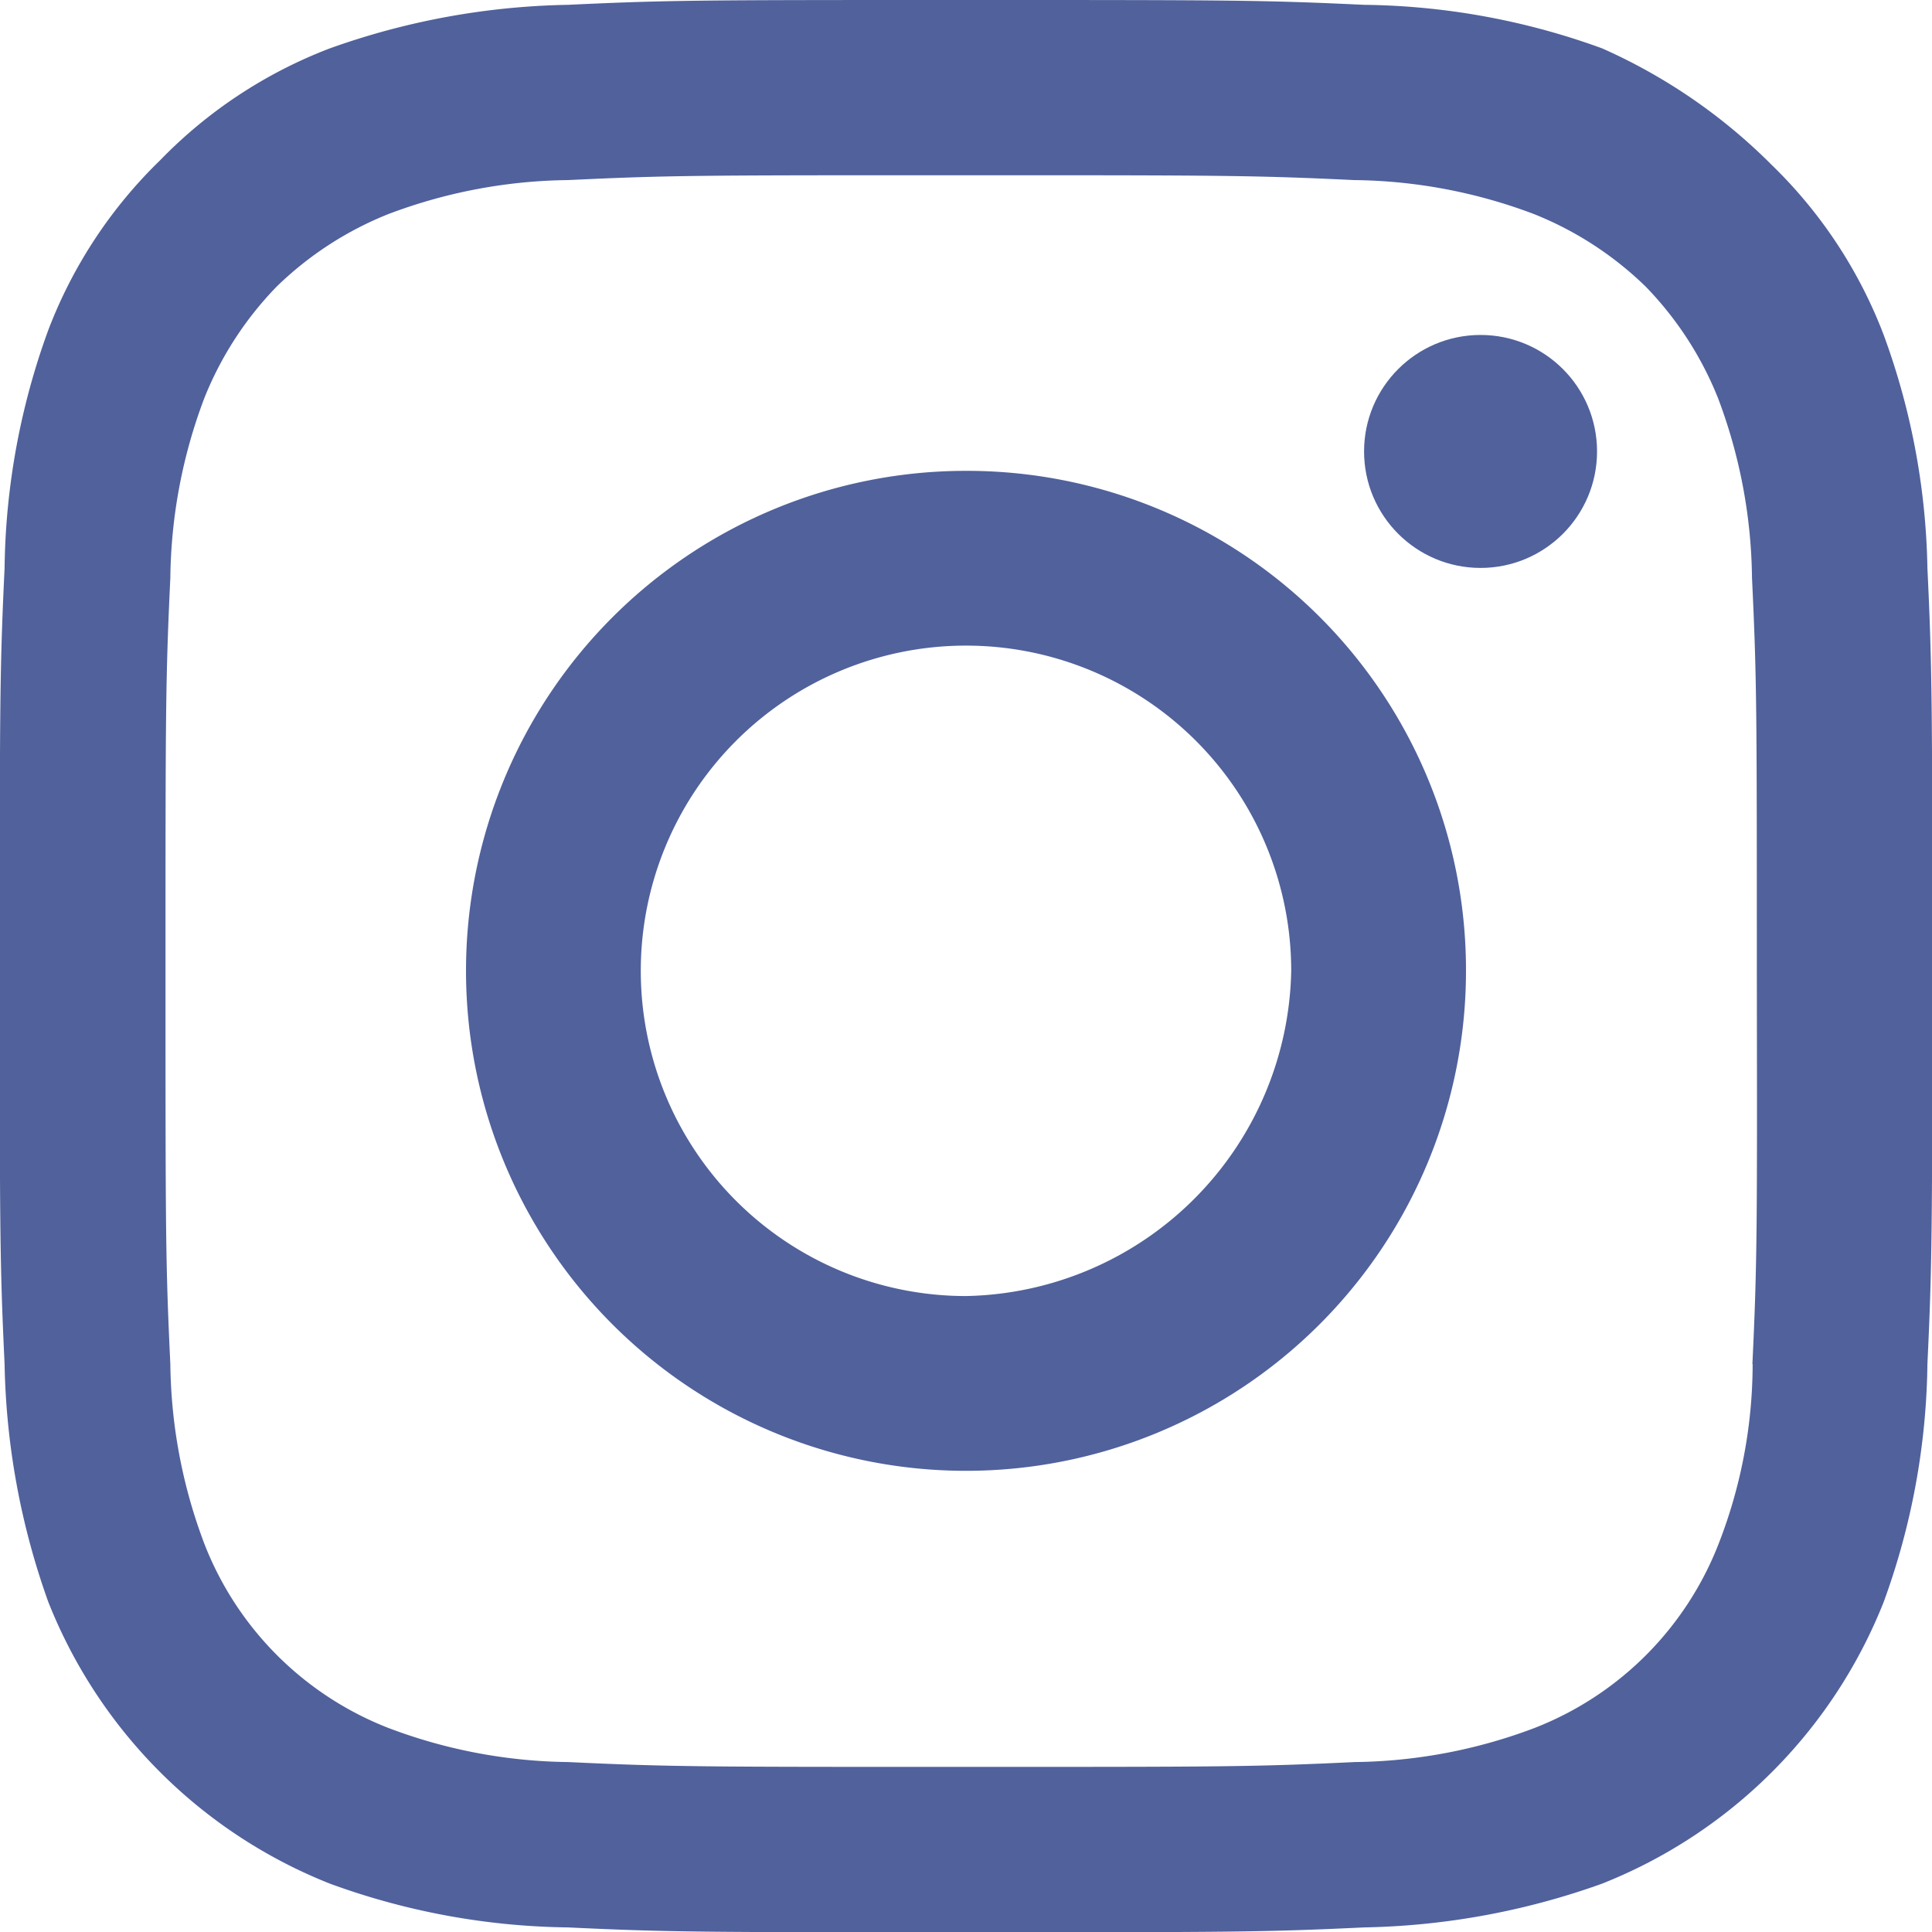
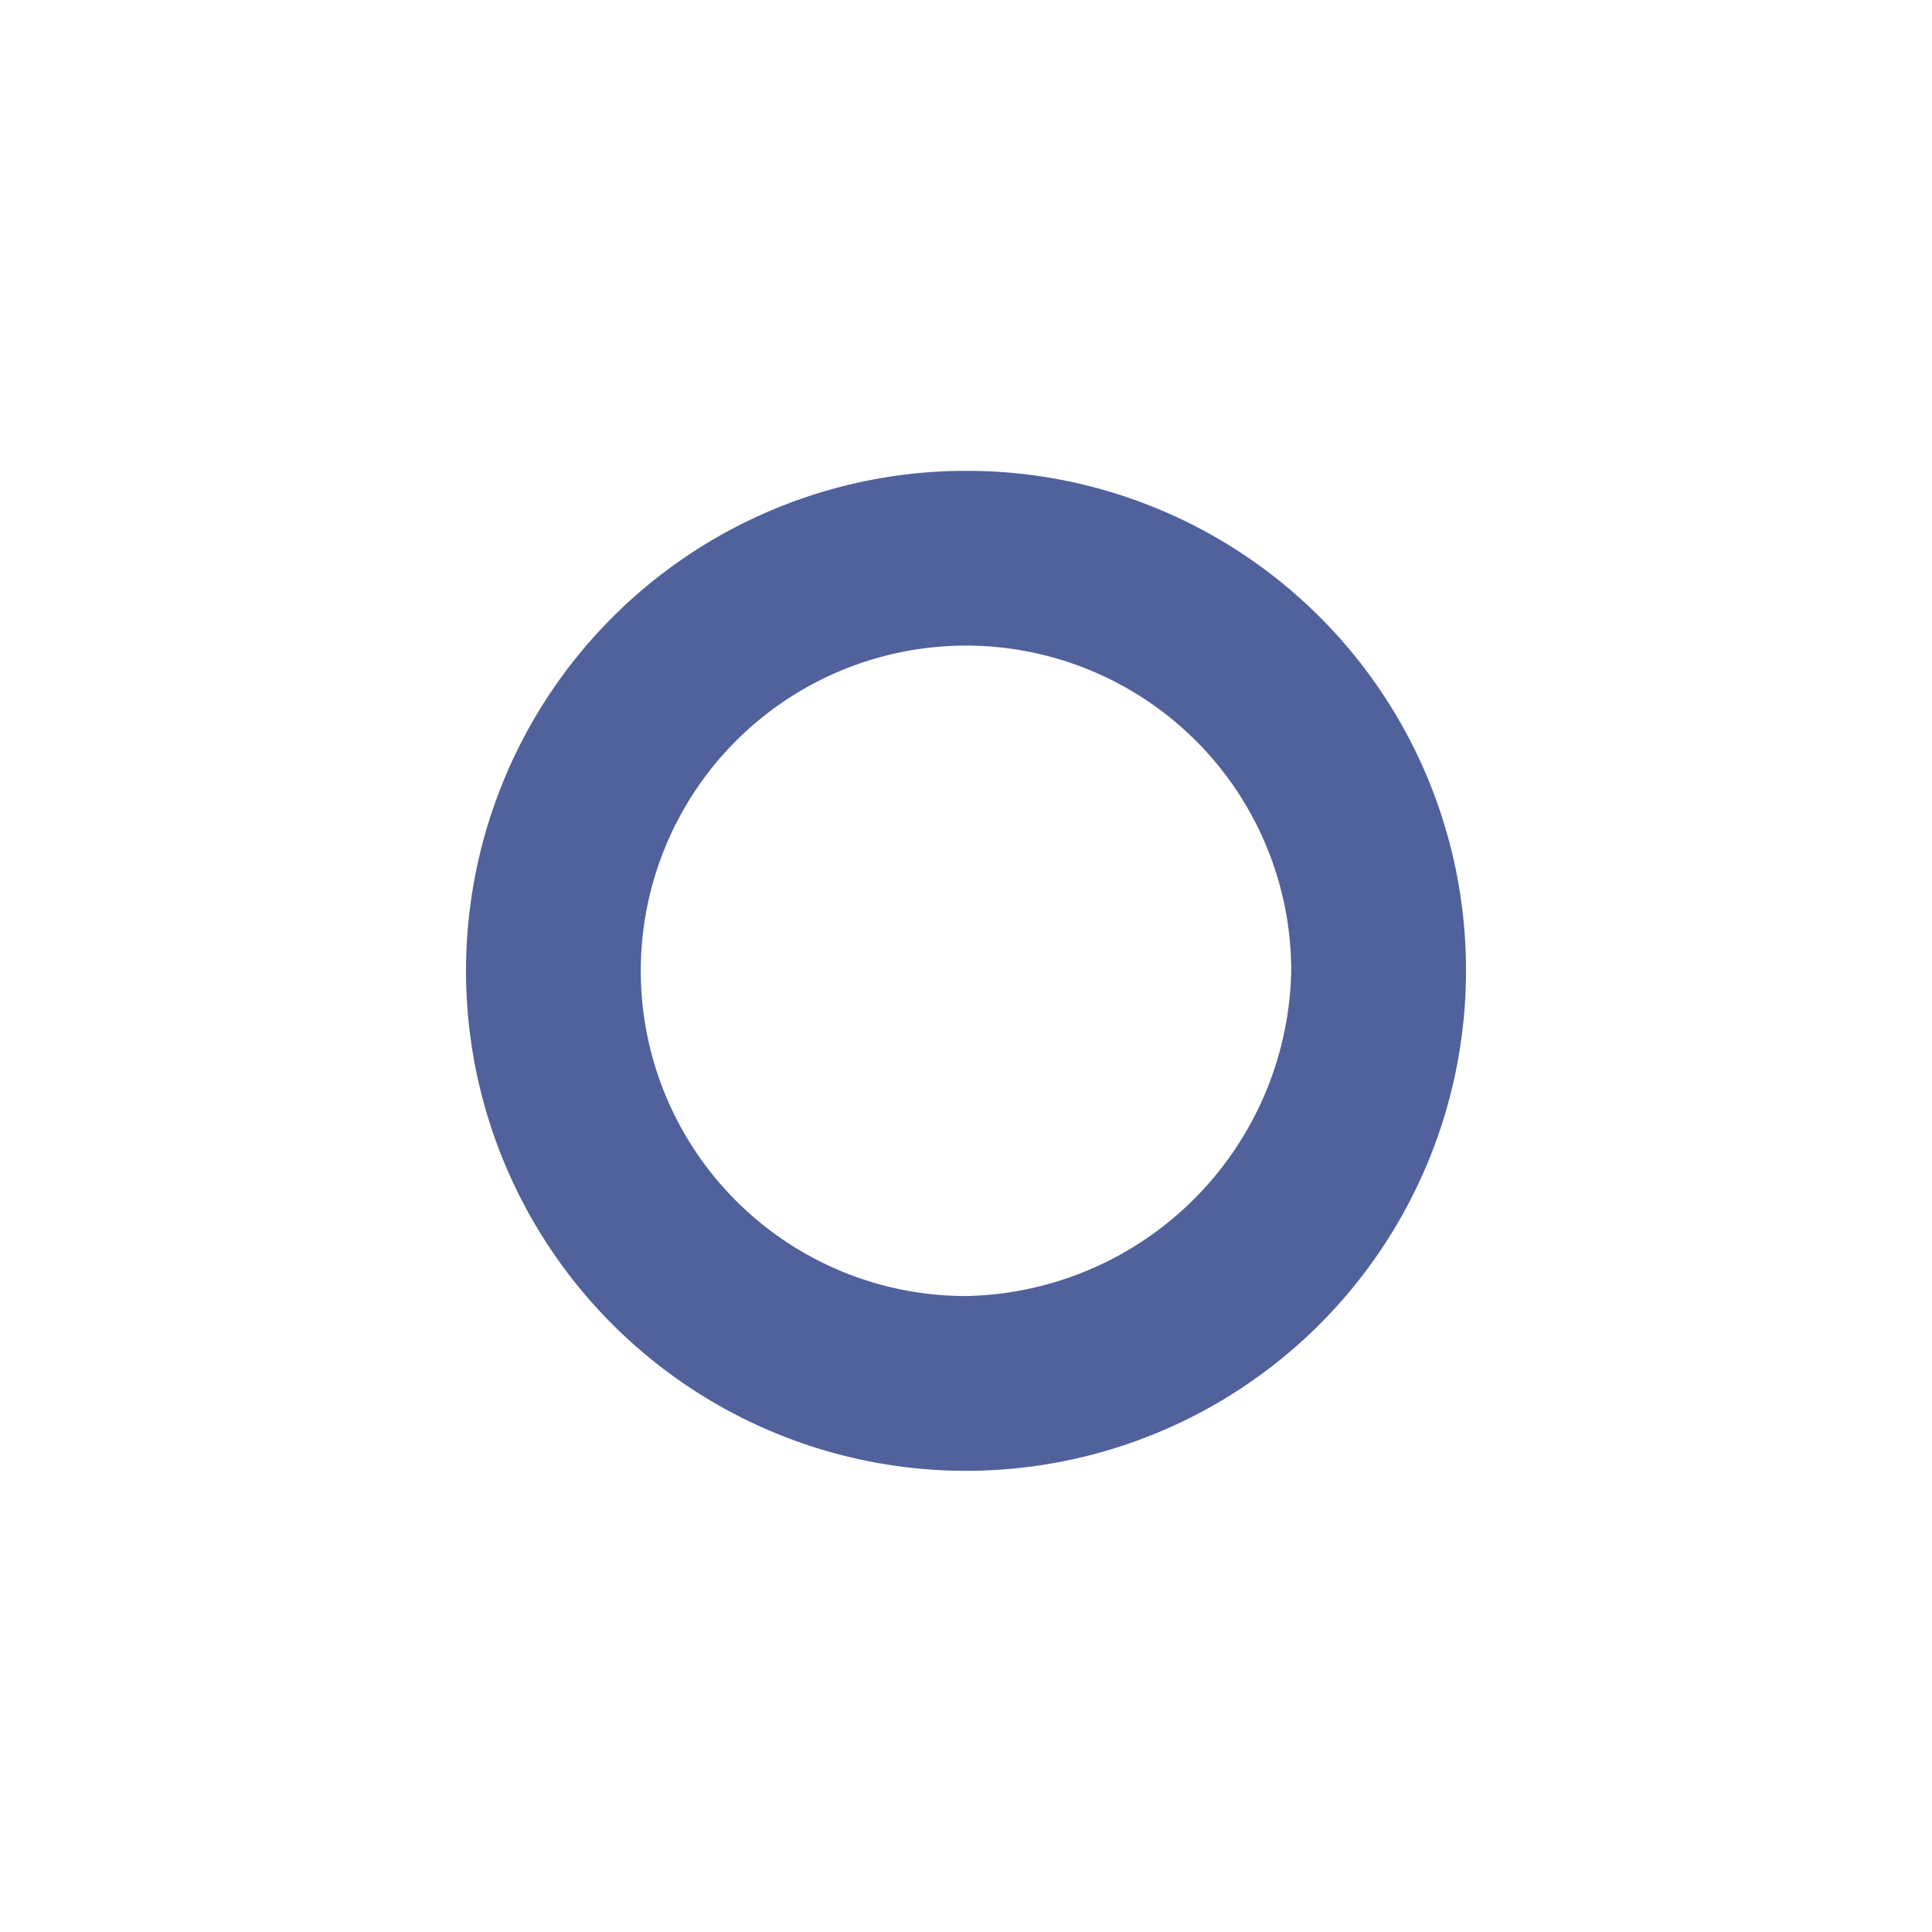
<svg xmlns="http://www.w3.org/2000/svg" width="24" height="24" viewBox="0 0 24 24">
  <g id="instagram-icon" transform="translate(-541.7)">
-     <path id="Path_26" data-name="Path 26" d="M565.1,4.161A5.831,5.831,0,0,0,563.71,2.05,6.946,6.946,0,0,0,561.6.6,8.9,8.9,0,0,0,558.645.06C557.378,0,556.956,0,553.7,0s-3.678,0-4.945.06A9.229,9.229,0,0,0,545.8.6,5.833,5.833,0,0,0,543.69,1.99,5.831,5.831,0,0,0,542.3,4.1a8.9,8.9,0,0,0-.543,2.955c-.06,1.266-.06,1.688-.06,4.945s0,3.678.06,4.945A9.227,9.227,0,0,0,542.3,19.9a6.232,6.232,0,0,0,3.5,3.5,8.9,8.9,0,0,0,2.955.543c1.266.06,1.688.06,4.945.06s3.678,0,4.945-.06A9.23,9.23,0,0,0,561.6,23.4a6.232,6.232,0,0,0,3.5-3.5,8.9,8.9,0,0,0,.543-2.955c.06-1.266.06-1.688.06-4.945s0-3.678-.06-4.945A8.824,8.824,0,0,0,565.1,4.161Zm-1.628,12.784a6.164,6.164,0,0,1-.422,2.231,4.019,4.019,0,0,1-2.291,2.291,6.5,6.5,0,0,1-2.231.422c-1.266.06-1.628.06-4.884.06-3.2,0-3.618,0-4.884-.06a6.494,6.494,0,0,1-2.231-.422,4.018,4.018,0,0,1-2.291-2.291,6.494,6.494,0,0,1-.422-2.231c-.06-1.266-.06-1.628-.06-4.884,0-3.2,0-3.618.06-4.884a6.493,6.493,0,0,1,.422-2.231,4.244,4.244,0,0,1,.9-1.387,4.245,4.245,0,0,1,1.387-.9,6.494,6.494,0,0,1,2.231-.422c1.266-.06,1.628-.06,4.884-.06,3.2,0,3.618,0,4.884.06a6.494,6.494,0,0,1,2.231.422,4.244,4.244,0,0,1,1.387.9,4.244,4.244,0,0,1,.9,1.387,6.5,6.5,0,0,1,.422,2.231c.06,1.266.06,1.628.06,4.884C563.529,15.256,563.529,15.678,563.469,16.945Z" fill="#50619c" />
    <path id="Path_27" data-name="Path 27" d="M557.511,9.7a6.211,6.211,0,1,0,6.211,6.211A6.2,6.2,0,0,0,557.511,9.7Zm0,10.251a4.04,4.04,0,1,1,4.04-4.04A4.12,4.12,0,0,1,557.511,19.951Z" transform="translate(-3.811 -3.851)" fill="#50619c" />
-     <circle id="Ellipse_5" data-name="Ellipse 5" cx="1.447" cy="1.447" r="1.447" transform="translate(558.645 4.161)" fill="#50619c" />
  </g>
</svg>